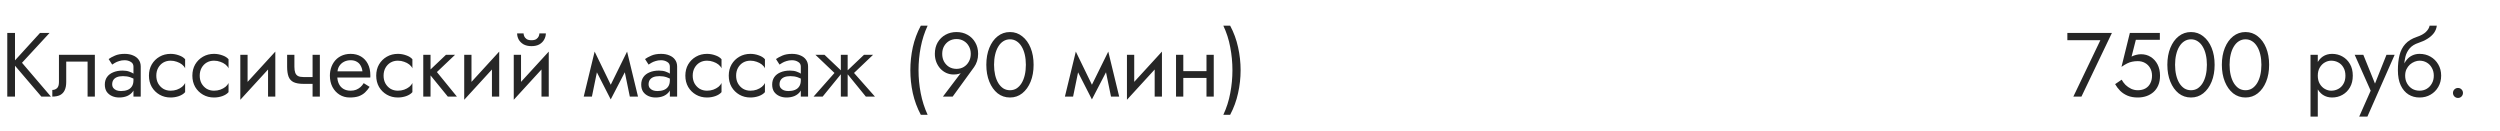
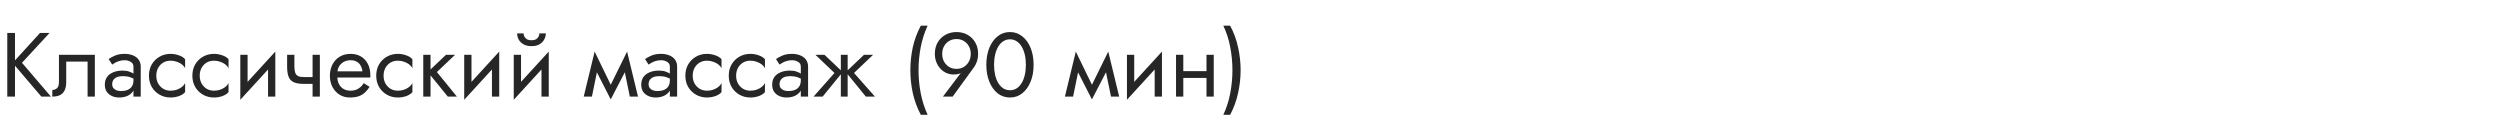
<svg xmlns="http://www.w3.org/2000/svg" width="440" height="23" viewBox="0 0 440 23" fill="none">
  <path d="M1.28 5.8V17H2.64V5.8H1.28ZM7.04 5.8L2.224 11.08L7.28 17H8.96L3.872 11.048L8.72 5.8H7.04ZM16.695 9.64H10.375V14.44C10.375 14.963 10.258 15.325 10.023 15.528C9.799 15.731 9.527 15.832 9.207 15.832V17C9.762 17 10.22 16.909 10.583 16.728C10.945 16.536 11.212 16.253 11.383 15.88C11.564 15.496 11.655 15.016 11.655 14.44V10.84H15.415V17H16.695V9.64ZM19.745 14.84C19.745 14.541 19.814 14.285 19.953 14.072C20.091 13.859 20.299 13.693 20.577 13.576C20.865 13.459 21.222 13.4 21.649 13.4C22.118 13.4 22.539 13.464 22.913 13.592C23.286 13.709 23.654 13.896 24.017 14.152V13.4C23.942 13.304 23.803 13.181 23.601 13.032C23.398 12.872 23.126 12.733 22.785 12.616C22.454 12.488 22.054 12.424 21.585 12.424C20.945 12.424 20.39 12.525 19.921 12.728C19.451 12.92 19.089 13.197 18.833 13.56C18.577 13.923 18.449 14.365 18.449 14.888C18.449 15.389 18.561 15.811 18.785 16.152C19.019 16.483 19.329 16.733 19.713 16.904C20.097 17.075 20.518 17.16 20.977 17.16C21.489 17.16 21.953 17.075 22.369 16.904C22.785 16.723 23.115 16.467 23.361 16.136C23.617 15.795 23.745 15.389 23.745 14.92L23.489 14.12C23.489 14.579 23.393 14.947 23.201 15.224C23.019 15.501 22.763 15.704 22.433 15.832C22.102 15.96 21.723 16.024 21.297 16.024C21.009 16.024 20.747 15.981 20.513 15.896C20.278 15.8 20.091 15.667 19.953 15.496C19.814 15.315 19.745 15.096 19.745 14.84ZM19.745 11.368C19.862 11.283 20.022 11.181 20.225 11.064C20.438 10.936 20.689 10.829 20.977 10.744C21.265 10.648 21.585 10.6 21.937 10.6C22.342 10.6 22.699 10.696 23.009 10.888C23.329 11.069 23.489 11.347 23.489 11.72V17H24.769V11.72C24.769 11.24 24.646 10.835 24.401 10.504C24.166 10.173 23.835 9.923 23.409 9.752C22.993 9.571 22.502 9.48 21.937 9.48C21.275 9.48 20.71 9.581 20.241 9.784C19.771 9.987 19.398 10.189 19.121 10.392L19.745 11.368ZM27.51 13.32C27.51 12.808 27.617 12.355 27.83 11.96C28.054 11.555 28.353 11.24 28.726 11.016C29.11 10.792 29.542 10.68 30.022 10.68C30.417 10.68 30.785 10.744 31.126 10.872C31.478 10.989 31.782 11.149 32.038 11.352C32.294 11.555 32.476 11.779 32.582 12.024V10.424C32.326 10.125 31.958 9.896 31.478 9.736C31.009 9.565 30.524 9.48 30.022 9.48C29.308 9.48 28.662 9.645 28.086 9.976C27.51 10.307 27.052 10.76 26.71 11.336C26.38 11.912 26.214 12.573 26.214 13.32C26.214 14.056 26.38 14.717 26.71 15.304C27.052 15.88 27.51 16.333 28.086 16.664C28.662 16.995 29.308 17.16 30.022 17.16C30.524 17.16 31.009 17.08 31.478 16.92C31.958 16.749 32.326 16.515 32.582 16.216V14.616C32.476 14.851 32.294 15.075 32.038 15.288C31.782 15.491 31.478 15.656 31.126 15.784C30.785 15.901 30.417 15.96 30.022 15.96C29.542 15.96 29.11 15.848 28.726 15.624C28.353 15.389 28.054 15.075 27.83 14.68C27.617 14.285 27.51 13.832 27.51 13.32ZM35.151 13.32C35.151 12.808 35.258 12.355 35.471 11.96C35.695 11.555 35.994 11.24 36.367 11.016C36.751 10.792 37.183 10.68 37.663 10.68C38.058 10.68 38.426 10.744 38.767 10.872C39.119 10.989 39.423 11.149 39.679 11.352C39.935 11.555 40.116 11.779 40.223 12.024V10.424C39.967 10.125 39.599 9.896 39.119 9.736C38.65 9.565 38.164 9.48 37.663 9.48C36.948 9.48 36.303 9.645 35.727 9.976C35.151 10.307 34.692 10.76 34.351 11.336C34.02 11.912 33.855 12.573 33.855 13.32C33.855 14.056 34.02 14.717 34.351 15.304C34.692 15.88 35.151 16.333 35.727 16.664C36.303 16.995 36.948 17.16 37.663 17.16C38.164 17.16 38.65 17.08 39.119 16.92C39.599 16.749 39.967 16.515 40.223 16.216V14.616C40.116 14.851 39.935 15.075 39.679 15.288C39.423 15.491 39.119 15.656 38.767 15.784C38.426 15.901 38.058 15.96 37.663 15.96C37.183 15.96 36.751 15.848 36.367 15.624C35.994 15.389 35.695 15.075 35.471 14.68C35.258 14.285 35.151 13.832 35.151 13.32ZM48.376 10.92L48.456 9.08L42.376 15.72L42.296 17.56L48.376 10.92ZM43.576 9.64H42.296V17.56L43.576 15.8V9.64ZM48.456 9.08L47.176 10.84V17H48.456V9.08ZM53.414 14.76H55.926V13.56H53.414V14.76ZM55.014 9.64V17H56.294V9.64H55.014ZM51.814 9.64H50.534V11.752C50.534 12.467 50.62 13.048 50.79 13.496C50.961 13.933 51.254 14.253 51.67 14.456C52.097 14.659 52.678 14.76 53.414 14.76V13.56C53.009 13.56 52.689 13.501 52.454 13.384C52.22 13.256 52.054 13.059 51.958 12.792C51.862 12.525 51.814 12.179 51.814 11.752V9.64ZM58.876 13.64H65.164C65.175 13.576 65.18 13.512 65.18 13.448C65.18 13.384 65.18 13.32 65.18 13.256C65.18 12.477 65.036 11.811 64.748 11.256C64.46 10.691 64.055 10.253 63.532 9.944C63.009 9.635 62.401 9.48 61.708 9.48C61.079 9.48 60.508 9.608 59.996 9.864C59.495 10.12 59.084 10.477 58.764 10.936C58.444 11.395 58.231 11.928 58.124 12.536C58.103 12.664 58.087 12.792 58.076 12.92C58.065 13.048 58.06 13.181 58.06 13.32C58.06 14.056 58.209 14.717 58.508 15.304C58.817 15.88 59.233 16.333 59.756 16.664C60.289 16.995 60.887 17.16 61.548 17.16C62.188 17.16 62.721 17.085 63.148 16.936C63.575 16.776 63.937 16.557 64.236 16.28C64.535 15.992 64.807 15.661 65.052 15.288L64.012 14.632C63.852 14.899 63.66 15.133 63.436 15.336C63.212 15.528 62.956 15.683 62.668 15.8C62.391 15.907 62.071 15.96 61.708 15.96C61.228 15.96 60.812 15.859 60.46 15.656C60.108 15.453 59.836 15.155 59.644 14.76C59.452 14.365 59.356 13.885 59.356 13.32L59.388 12.84C59.388 12.381 59.489 11.987 59.692 11.656C59.905 11.315 60.188 11.053 60.54 10.872C60.892 10.691 61.281 10.6 61.708 10.6C62.135 10.6 62.492 10.685 62.78 10.856C63.079 11.016 63.308 11.245 63.468 11.544C63.639 11.832 63.745 12.168 63.788 12.552H58.876V13.64ZM67.51 13.32C67.51 12.808 67.617 12.355 67.83 11.96C68.054 11.555 68.353 11.24 68.726 11.016C69.11 10.792 69.542 10.68 70.022 10.68C70.417 10.68 70.785 10.744 71.126 10.872C71.478 10.989 71.782 11.149 72.038 11.352C72.294 11.555 72.476 11.779 72.582 12.024V10.424C72.326 10.125 71.958 9.896 71.478 9.736C71.009 9.565 70.524 9.48 70.022 9.48C69.308 9.48 68.662 9.645 68.086 9.976C67.51 10.307 67.052 10.76 66.71 11.336C66.38 11.912 66.214 12.573 66.214 13.32C66.214 14.056 66.38 14.717 66.71 15.304C67.052 15.88 67.51 16.333 68.086 16.664C68.662 16.995 69.308 17.16 70.022 17.16C70.524 17.16 71.009 17.08 71.478 16.92C71.958 16.749 72.326 16.515 72.582 16.216V14.616C72.476 14.851 72.294 15.075 72.038 15.288C71.782 15.491 71.478 15.656 71.126 15.784C70.785 15.901 70.417 15.96 70.022 15.96C69.542 15.96 69.11 15.848 68.726 15.624C68.353 15.389 68.054 15.075 67.83 14.68C67.617 14.285 67.51 13.832 67.51 13.32ZM74.495 9.64V17H75.775V9.64H74.495ZM78.495 9.64L75.295 12.68L78.815 17H80.415L76.895 12.68L80.095 9.64H78.495ZM87.782 10.92L87.862 9.08L81.782 15.72L81.702 17.56L87.782 10.92ZM82.982 9.64H81.702V17.56L82.982 15.8V9.64ZM87.862 9.08L86.582 10.84V17H87.862V9.08ZM96.501 10.92L96.581 9.08L90.501 15.72L90.421 17.56L96.501 10.92ZM91.701 9.64H90.421V17.56L91.701 15.8V9.64ZM96.581 9.08L95.301 10.84V17H96.581V9.08ZM91.013 5.88C91.013 6.243 91.103 6.6 91.285 6.952C91.477 7.293 91.759 7.576 92.133 7.8C92.517 8.013 92.986 8.12 93.541 8.12C94.106 8.12 94.575 8.013 94.949 7.8C95.322 7.576 95.599 7.293 95.781 6.952C95.973 6.6 96.069 6.243 96.069 5.88H94.933C94.933 6.019 94.895 6.184 94.821 6.376C94.746 6.557 94.607 6.723 94.405 6.872C94.202 7.011 93.914 7.08 93.541 7.08C93.167 7.08 92.879 7.011 92.677 6.872C92.474 6.723 92.335 6.557 92.261 6.376C92.186 6.184 92.149 6.019 92.149 5.88H91.013ZM110.848 17H112.288L110.368 9.08L109.648 11.16L110.848 17ZM107.008 15.896L107.488 17.496L110.528 11.64L110.368 9.08L107.008 15.896ZM107.488 17.496L107.968 15.896L104.656 9.08L104.496 11.64L107.488 17.496ZM102.736 17H104.176L105.376 11.16L104.656 9.08L102.736 17ZM114.151 14.84C114.151 14.541 114.22 14.285 114.359 14.072C114.498 13.859 114.706 13.693 114.983 13.576C115.271 13.459 115.628 13.4 116.055 13.4C116.524 13.4 116.946 13.464 117.319 13.592C117.692 13.709 118.06 13.896 118.423 14.152V13.4C118.348 13.304 118.21 13.181 118.007 13.032C117.804 12.872 117.532 12.733 117.191 12.616C116.86 12.488 116.46 12.424 115.991 12.424C115.351 12.424 114.796 12.525 114.327 12.728C113.858 12.92 113.495 13.197 113.239 13.56C112.983 13.923 112.855 14.365 112.855 14.888C112.855 15.389 112.967 15.811 113.191 16.152C113.426 16.483 113.735 16.733 114.119 16.904C114.503 17.075 114.924 17.16 115.383 17.16C115.895 17.16 116.359 17.075 116.775 16.904C117.191 16.723 117.522 16.467 117.767 16.136C118.023 15.795 118.151 15.389 118.151 14.92L117.895 14.12C117.895 14.579 117.799 14.947 117.607 15.224C117.426 15.501 117.17 15.704 116.839 15.832C116.508 15.96 116.13 16.024 115.703 16.024C115.415 16.024 115.154 15.981 114.919 15.896C114.684 15.8 114.498 15.667 114.359 15.496C114.22 15.315 114.151 15.096 114.151 14.84ZM114.151 11.368C114.268 11.283 114.428 11.181 114.631 11.064C114.844 10.936 115.095 10.829 115.383 10.744C115.671 10.648 115.991 10.6 116.343 10.6C116.748 10.6 117.106 10.696 117.415 10.888C117.735 11.069 117.895 11.347 117.895 11.72V17H119.175V11.72C119.175 11.24 119.052 10.835 118.807 10.504C118.572 10.173 118.242 9.923 117.815 9.752C117.399 9.571 116.908 9.48 116.343 9.48C115.682 9.48 115.116 9.581 114.647 9.784C114.178 9.987 113.804 10.189 113.527 10.392L114.151 11.368ZM121.917 13.32C121.917 12.808 122.023 12.355 122.237 11.96C122.461 11.555 122.759 11.24 123.133 11.016C123.517 10.792 123.949 10.68 124.429 10.68C124.823 10.68 125.191 10.744 125.533 10.872C125.885 10.989 126.189 11.149 126.445 11.352C126.701 11.555 126.882 11.779 126.989 12.024V10.424C126.733 10.125 126.365 9.896 125.885 9.736C125.415 9.565 124.93 9.48 124.429 9.48C123.714 9.48 123.069 9.645 122.493 9.976C121.917 10.307 121.458 10.76 121.117 11.336C120.786 11.912 120.621 12.573 120.621 13.32C120.621 14.056 120.786 14.717 121.117 15.304C121.458 15.88 121.917 16.333 122.493 16.664C123.069 16.995 123.714 17.16 124.429 17.16C124.93 17.16 125.415 17.08 125.885 16.92C126.365 16.749 126.733 16.515 126.989 16.216V14.616C126.882 14.851 126.701 15.075 126.445 15.288C126.189 15.491 125.885 15.656 125.533 15.784C125.191 15.901 124.823 15.96 124.429 15.96C123.949 15.96 123.517 15.848 123.133 15.624C122.759 15.389 122.461 15.075 122.237 14.68C122.023 14.285 121.917 13.832 121.917 13.32ZM129.557 13.32C129.557 12.808 129.664 12.355 129.877 11.96C130.101 11.555 130.4 11.24 130.773 11.016C131.157 10.792 131.589 10.68 132.069 10.68C132.464 10.68 132.832 10.744 133.173 10.872C133.525 10.989 133.829 11.149 134.085 11.352C134.341 11.555 134.523 11.779 134.629 12.024V10.424C134.373 10.125 134.005 9.896 133.525 9.736C133.056 9.565 132.571 9.48 132.069 9.48C131.355 9.48 130.709 9.645 130.133 9.976C129.557 10.307 129.099 10.76 128.757 11.336C128.427 11.912 128.261 12.573 128.261 13.32C128.261 14.056 128.427 14.717 128.757 15.304C129.099 15.88 129.557 16.333 130.133 16.664C130.709 16.995 131.355 17.16 132.069 17.16C132.571 17.16 133.056 17.08 133.525 16.92C134.005 16.749 134.373 16.515 134.629 16.216V14.616C134.523 14.851 134.341 15.075 134.085 15.288C133.829 15.491 133.525 15.656 133.173 15.784C132.832 15.901 132.464 15.96 132.069 15.96C131.589 15.96 131.157 15.848 130.773 15.624C130.4 15.389 130.101 15.075 129.877 14.68C129.664 14.285 129.557 13.832 129.557 13.32ZM137.198 14.84C137.198 14.541 137.267 14.285 137.406 14.072C137.545 13.859 137.753 13.693 138.03 13.576C138.318 13.459 138.675 13.4 139.102 13.4C139.571 13.4 139.993 13.464 140.366 13.592C140.739 13.709 141.107 13.896 141.47 14.152V13.4C141.395 13.304 141.257 13.181 141.054 13.032C140.851 12.872 140.579 12.733 140.238 12.616C139.907 12.488 139.507 12.424 139.038 12.424C138.398 12.424 137.843 12.525 137.374 12.728C136.905 12.92 136.542 13.197 136.286 13.56C136.03 13.923 135.902 14.365 135.902 14.888C135.902 15.389 136.014 15.811 136.238 16.152C136.473 16.483 136.782 16.733 137.166 16.904C137.55 17.075 137.971 17.16 138.43 17.16C138.942 17.16 139.406 17.075 139.822 16.904C140.238 16.723 140.569 16.467 140.814 16.136C141.07 15.795 141.198 15.389 141.198 14.92L140.942 14.12C140.942 14.579 140.846 14.947 140.654 15.224C140.473 15.501 140.217 15.704 139.886 15.832C139.555 15.96 139.177 16.024 138.75 16.024C138.462 16.024 138.201 15.981 137.966 15.896C137.731 15.8 137.545 15.667 137.406 15.496C137.267 15.315 137.198 15.096 137.198 14.84ZM137.198 11.368C137.315 11.283 137.475 11.181 137.678 11.064C137.891 10.936 138.142 10.829 138.43 10.744C138.718 10.648 139.038 10.6 139.39 10.6C139.795 10.6 140.153 10.696 140.462 10.888C140.782 11.069 140.942 11.347 140.942 11.72V17H142.222V11.72C142.222 11.24 142.099 10.835 141.854 10.504C141.619 10.173 141.289 9.923 140.862 9.752C140.446 9.571 139.955 9.48 139.39 9.48C138.729 9.48 138.163 9.581 137.694 9.784C137.225 9.987 136.851 10.189 136.574 10.392L137.198 11.368ZM152.068 9.64L148.868 12.68L152.388 17H153.988L150.308 12.84L153.668 9.64H152.068ZM149.188 9.64H147.988V17H149.188V9.64ZM145.108 9.64H143.508L146.868 12.84L143.188 17H144.788L148.308 12.68L145.108 9.64ZM162.061 4.52C161.421 5.715 160.952 6.979 160.653 8.312C160.365 9.645 160.221 10.995 160.221 12.36C160.221 13.715 160.365 15.059 160.653 16.392C160.952 17.725 161.421 18.995 162.061 20.2H163.261C162.707 18.995 162.301 17.725 162.045 16.392C161.789 15.059 161.661 13.715 161.661 12.36C161.661 10.995 161.789 9.645 162.045 8.312C162.301 6.979 162.707 5.715 163.261 4.52H162.061ZM170.854 9.48C170.854 9.992 170.742 10.445 170.518 10.84C170.305 11.235 170.006 11.549 169.622 11.784C169.249 12.008 168.822 12.12 168.342 12.12C167.862 12.12 167.43 12.008 167.046 11.784C166.673 11.549 166.374 11.235 166.15 10.84C165.937 10.445 165.83 9.992 165.83 9.48C165.83 8.968 165.937 8.52 166.15 8.136C166.374 7.741 166.673 7.432 167.046 7.208C167.43 6.984 167.862 6.872 168.342 6.872C168.822 6.872 169.249 6.984 169.622 7.208C170.006 7.432 170.305 7.741 170.518 8.136C170.742 8.52 170.854 8.968 170.854 9.48ZM167.67 17L171.446 11.8C171.66 11.501 171.83 11.155 171.958 10.76C172.086 10.365 172.15 9.939 172.15 9.48C172.15 8.712 171.98 8.04 171.638 7.464C171.308 6.888 170.854 6.44 170.278 6.12C169.713 5.8 169.068 5.64 168.342 5.64C167.628 5.64 166.982 5.8 166.406 6.12C165.83 6.44 165.372 6.888 165.03 7.464C164.7 8.04 164.534 8.712 164.534 9.48C164.534 9.992 164.62 10.472 164.79 10.92C164.961 11.357 165.196 11.741 165.494 12.072C165.804 12.403 166.156 12.659 166.55 12.84C166.956 13.021 167.388 13.112 167.846 13.112C168.209 13.112 168.529 13.069 168.806 12.984C169.094 12.899 169.345 12.723 169.558 12.456L169.462 12.376L165.958 17H167.67ZM174.953 11.4C174.953 10.749 175.017 10.152 175.145 9.608C175.273 9.053 175.46 8.579 175.705 8.184C175.95 7.779 176.244 7.469 176.585 7.256C176.937 7.032 177.326 6.92 177.753 6.92C178.19 6.92 178.58 7.032 178.921 7.256C179.262 7.469 179.556 7.779 179.801 8.184C180.046 8.579 180.233 9.053 180.361 9.608C180.489 10.152 180.553 10.749 180.553 11.4C180.553 12.051 180.489 12.653 180.361 13.208C180.233 13.752 180.046 14.227 179.801 14.632C179.556 15.027 179.262 15.336 178.921 15.56C178.58 15.773 178.19 15.88 177.753 15.88C177.326 15.88 176.937 15.773 176.585 15.56C176.244 15.336 175.95 15.027 175.705 14.632C175.46 14.227 175.273 13.752 175.145 13.208C175.017 12.653 174.953 12.051 174.953 11.4ZM173.593 11.4C173.593 12.52 173.769 13.512 174.121 14.376C174.473 15.24 174.958 15.923 175.577 16.424C176.206 16.915 176.932 17.16 177.753 17.16C178.574 17.16 179.294 16.915 179.913 16.424C180.542 15.923 181.033 15.24 181.385 14.376C181.737 13.512 181.913 12.52 181.913 11.4C181.913 10.28 181.737 9.288 181.385 8.424C181.033 7.56 180.542 6.883 179.913 6.392C179.294 5.891 178.574 5.64 177.753 5.64C176.932 5.64 176.206 5.891 175.577 6.392C174.958 6.883 174.473 7.56 174.121 8.424C173.769 9.288 173.593 10.28 173.593 11.4ZM195.536 17H196.976L195.056 9.08L194.336 11.16L195.536 17ZM191.696 15.896L192.176 17.496L195.216 11.64L195.056 9.08L191.696 15.896ZM192.176 17.496L192.656 15.896L189.344 9.08L189.184 11.64L192.176 17.496ZM187.424 17H188.864L190.064 11.16L189.344 9.08L187.424 17ZM204.423 10.92L204.503 9.08L198.423 15.72L198.343 17.56L204.423 10.92ZM199.623 9.64H198.343V17.56L199.623 15.8V9.64ZM204.503 9.08L203.223 10.84V17H204.503V9.08ZM207.733 13.72H213.173V12.52H207.733V13.72ZM212.341 9.64V17H213.621V9.64H212.341ZM206.981 9.64V17H208.261V9.64H206.981ZM216.508 20.2C217.148 18.995 217.612 17.725 217.9 16.392C218.199 15.059 218.348 13.715 218.348 12.36C218.348 10.995 218.199 9.645 217.9 8.312C217.612 6.979 217.148 5.715 216.508 4.52H215.308C215.873 5.715 216.279 6.979 216.524 8.312C216.78 9.645 216.908 10.995 216.908 12.36C216.908 13.715 216.78 15.059 216.524 16.392C216.279 17.725 215.873 18.995 215.308 20.2H216.508Z" fill="#262626" />
-   <path d="M363.855 7.08H369.663L364.911 17H366.335L371.695 5.8H363.855V7.08ZM380.165 13.32C380.165 12.573 380.021 11.917 379.733 11.352C379.445 10.787 379.045 10.344 378.533 10.024C378.032 9.704 377.461 9.544 376.821 9.544C376.544 9.544 376.261 9.581 375.973 9.656C375.696 9.72 375.424 9.821 375.157 9.96L375.909 7H380.133V5.8H374.853L373.381 11.768C373.765 11.501 374.101 11.299 374.389 11.16C374.688 11.011 374.981 10.909 375.269 10.856C375.568 10.792 375.893 10.76 376.245 10.76C376.725 10.76 377.152 10.867 377.525 11.08C377.909 11.293 378.208 11.592 378.421 11.976C378.645 12.36 378.757 12.808 378.757 13.32C378.757 13.832 378.656 14.28 378.453 14.664C378.261 15.048 377.979 15.347 377.605 15.56C377.232 15.773 376.779 15.88 376.245 15.88C375.84 15.88 375.451 15.795 375.077 15.624C374.704 15.443 374.373 15.213 374.085 14.936C373.808 14.648 373.584 14.344 373.413 14.024L372.261 14.808C372.507 15.235 372.805 15.629 373.157 15.992C373.52 16.344 373.952 16.627 374.453 16.84C374.965 17.053 375.563 17.16 376.245 17.16C376.789 17.16 377.296 17.08 377.765 16.92C378.235 16.76 378.651 16.52 379.013 16.2C379.376 15.88 379.659 15.48 379.861 15C380.064 14.52 380.165 13.96 380.165 13.32ZM382.812 11.4C382.812 10.749 382.877 10.152 383.005 9.608C383.133 9.053 383.319 8.579 383.565 8.184C383.81 7.779 384.103 7.469 384.445 7.256C384.797 7.032 385.186 6.92 385.613 6.92C386.05 6.92 386.439 7.032 386.781 7.256C387.122 7.469 387.415 7.779 387.661 8.184C387.906 8.579 388.093 9.053 388.221 9.608C388.349 10.152 388.413 10.749 388.413 11.4C388.413 12.051 388.349 12.653 388.221 13.208C388.093 13.752 387.906 14.227 387.661 14.632C387.415 15.027 387.122 15.336 386.781 15.56C386.439 15.773 386.05 15.88 385.613 15.88C385.186 15.88 384.797 15.773 384.445 15.56C384.103 15.336 383.81 15.027 383.565 14.632C383.319 14.227 383.133 13.752 383.005 13.208C382.877 12.653 382.812 12.051 382.812 11.4ZM381.453 11.4C381.453 12.52 381.629 13.512 381.981 14.376C382.333 15.24 382.818 15.923 383.437 16.424C384.066 16.915 384.791 17.16 385.613 17.16C386.434 17.16 387.154 16.915 387.773 16.424C388.402 15.923 388.893 15.24 389.245 14.376C389.597 13.512 389.773 12.52 389.773 11.4C389.773 10.28 389.597 9.288 389.245 8.424C388.893 7.56 388.402 6.883 387.773 6.392C387.154 5.891 386.434 5.64 385.613 5.64C384.791 5.64 384.066 5.891 383.437 6.392C382.818 6.883 382.333 7.56 381.981 8.424C381.629 9.288 381.453 10.28 381.453 11.4ZM392.406 11.4C392.406 10.749 392.47 10.152 392.598 9.608C392.726 9.053 392.913 8.579 393.158 8.184C393.404 7.779 393.697 7.469 394.038 7.256C394.39 7.032 394.78 6.92 395.206 6.92C395.644 6.92 396.033 7.032 396.374 7.256C396.716 7.469 397.009 7.779 397.254 8.184C397.5 8.579 397.686 9.053 397.814 9.608C397.942 10.152 398.006 10.749 398.006 11.4C398.006 12.051 397.942 12.653 397.814 13.208C397.686 13.752 397.5 14.227 397.254 14.632C397.009 15.027 396.716 15.336 396.374 15.56C396.033 15.773 395.644 15.88 395.206 15.88C394.78 15.88 394.39 15.773 394.038 15.56C393.697 15.336 393.404 15.027 393.158 14.632C392.913 14.227 392.726 13.752 392.598 13.208C392.47 12.653 392.406 12.051 392.406 11.4ZM391.046 11.4C391.046 12.52 391.222 13.512 391.574 14.376C391.926 15.24 392.412 15.923 393.03 16.424C393.66 16.915 394.385 17.16 395.206 17.16C396.028 17.16 396.748 16.915 397.366 16.424C397.996 15.923 398.486 15.24 398.838 14.376C399.19 13.512 399.366 12.52 399.366 11.4C399.366 10.28 399.19 9.288 398.838 8.424C398.486 7.56 397.996 6.883 397.366 6.392C396.748 5.891 396.028 5.64 395.206 5.64C394.385 5.64 393.66 5.891 393.03 6.392C392.412 6.883 391.926 7.56 391.574 8.424C391.222 9.288 391.046 10.28 391.046 11.4Z" fill="#262626" />
-   <path d="M407.931 20.52V9.64H406.651V20.52H407.931ZM414.091 13.32C414.091 12.52 413.926 11.837 413.595 11.272C413.265 10.696 412.822 10.253 412.267 9.944C411.723 9.635 411.115 9.48 410.443 9.48C409.835 9.48 409.297 9.635 408.827 9.944C408.369 10.253 408.006 10.696 407.739 11.272C407.483 11.837 407.355 12.52 407.355 13.32C407.355 14.109 407.483 14.792 407.739 15.368C408.006 15.944 408.369 16.387 408.827 16.696C409.297 17.005 409.835 17.16 410.443 17.16C411.115 17.16 411.723 17.005 412.267 16.696C412.822 16.387 413.265 15.944 413.595 15.368C413.926 14.792 414.091 14.109 414.091 13.32ZM412.795 13.32C412.795 13.885 412.678 14.365 412.443 14.76C412.219 15.155 411.915 15.453 411.531 15.656C411.158 15.859 410.742 15.96 410.283 15.96C409.91 15.96 409.542 15.859 409.179 15.656C408.817 15.453 408.518 15.155 408.283 14.76C408.049 14.365 407.931 13.885 407.931 13.32C407.931 12.755 408.049 12.275 408.283 11.88C408.518 11.485 408.817 11.187 409.179 10.984C409.542 10.781 409.91 10.68 410.283 10.68C410.742 10.68 411.158 10.781 411.531 10.984C411.915 11.187 412.219 11.485 412.443 11.88C412.678 12.275 412.795 12.755 412.795 13.32ZM421.462 9.64H420.022L417.75 15.336L418.278 15.4L415.942 9.64H414.422L417.238 15.96L415.222 20.52H416.662L421.462 9.64ZM425.837 10.68C426.317 10.68 426.743 10.792 427.117 11.016C427.501 11.24 427.799 11.555 428.013 11.96C428.237 12.355 428.349 12.808 428.349 13.32C428.349 13.832 428.237 14.285 428.013 14.68C427.799 15.075 427.501 15.389 427.117 15.624C426.743 15.848 426.317 15.96 425.837 15.96C425.357 15.96 424.925 15.848 424.541 15.624C424.167 15.389 423.869 15.075 423.645 14.68C423.421 14.285 423.309 13.832 423.309 13.32L422.029 12.36C422.029 13.416 422.194 14.301 422.525 15.016C422.866 15.731 423.325 16.269 423.901 16.632C424.477 16.984 425.122 17.16 425.837 17.16C426.562 17.16 427.207 16.995 427.773 16.664C428.349 16.333 428.802 15.88 429.133 15.304C429.474 14.717 429.645 14.056 429.645 13.32C429.645 12.573 429.474 11.912 429.133 11.336C428.802 10.76 428.349 10.307 427.773 9.976C427.207 9.645 426.562 9.48 425.837 9.48V10.68ZM422.733 13.32H423.309C423.309 12.893 423.383 12.52 423.533 12.2C423.693 11.869 423.895 11.592 424.141 11.368C424.397 11.144 424.674 10.973 424.973 10.856C425.271 10.739 425.559 10.68 425.837 10.68V9.48C425.378 9.48 424.957 9.571 424.573 9.752C424.199 9.923 423.874 10.173 423.597 10.504C423.319 10.835 423.106 11.24 422.957 11.72C422.807 12.189 422.733 12.723 422.733 13.32ZM422.029 12.36L423.149 13.208V11.56C423.149 11.027 423.218 10.493 423.357 9.96C423.495 9.416 423.746 8.931 424.109 8.504C424.482 8.077 424.999 7.757 425.661 7.544C426.247 7.352 426.77 7.112 427.229 6.824C427.698 6.536 428.077 6.2 428.365 5.816C428.653 5.421 428.823 4.989 428.877 4.52H427.613C427.538 4.904 427.319 5.272 426.957 5.624C426.605 5.965 426.066 6.259 425.341 6.504C424.487 6.792 423.815 7.208 423.325 7.752C422.845 8.285 422.509 8.936 422.317 9.704C422.125 10.472 422.029 11.357 422.029 12.36ZM431.723 16.36C431.723 16.595 431.808 16.803 431.979 16.984C432.16 17.155 432.368 17.24 432.603 17.24C432.848 17.24 433.056 17.155 433.227 16.984C433.398 16.803 433.483 16.595 433.483 16.36C433.483 16.115 433.398 15.907 433.227 15.736C433.056 15.565 432.848 15.48 432.603 15.48C432.368 15.48 432.16 15.565 431.979 15.736C431.808 15.907 431.723 16.115 431.723 16.36Z" fill="#262626" />
</svg>